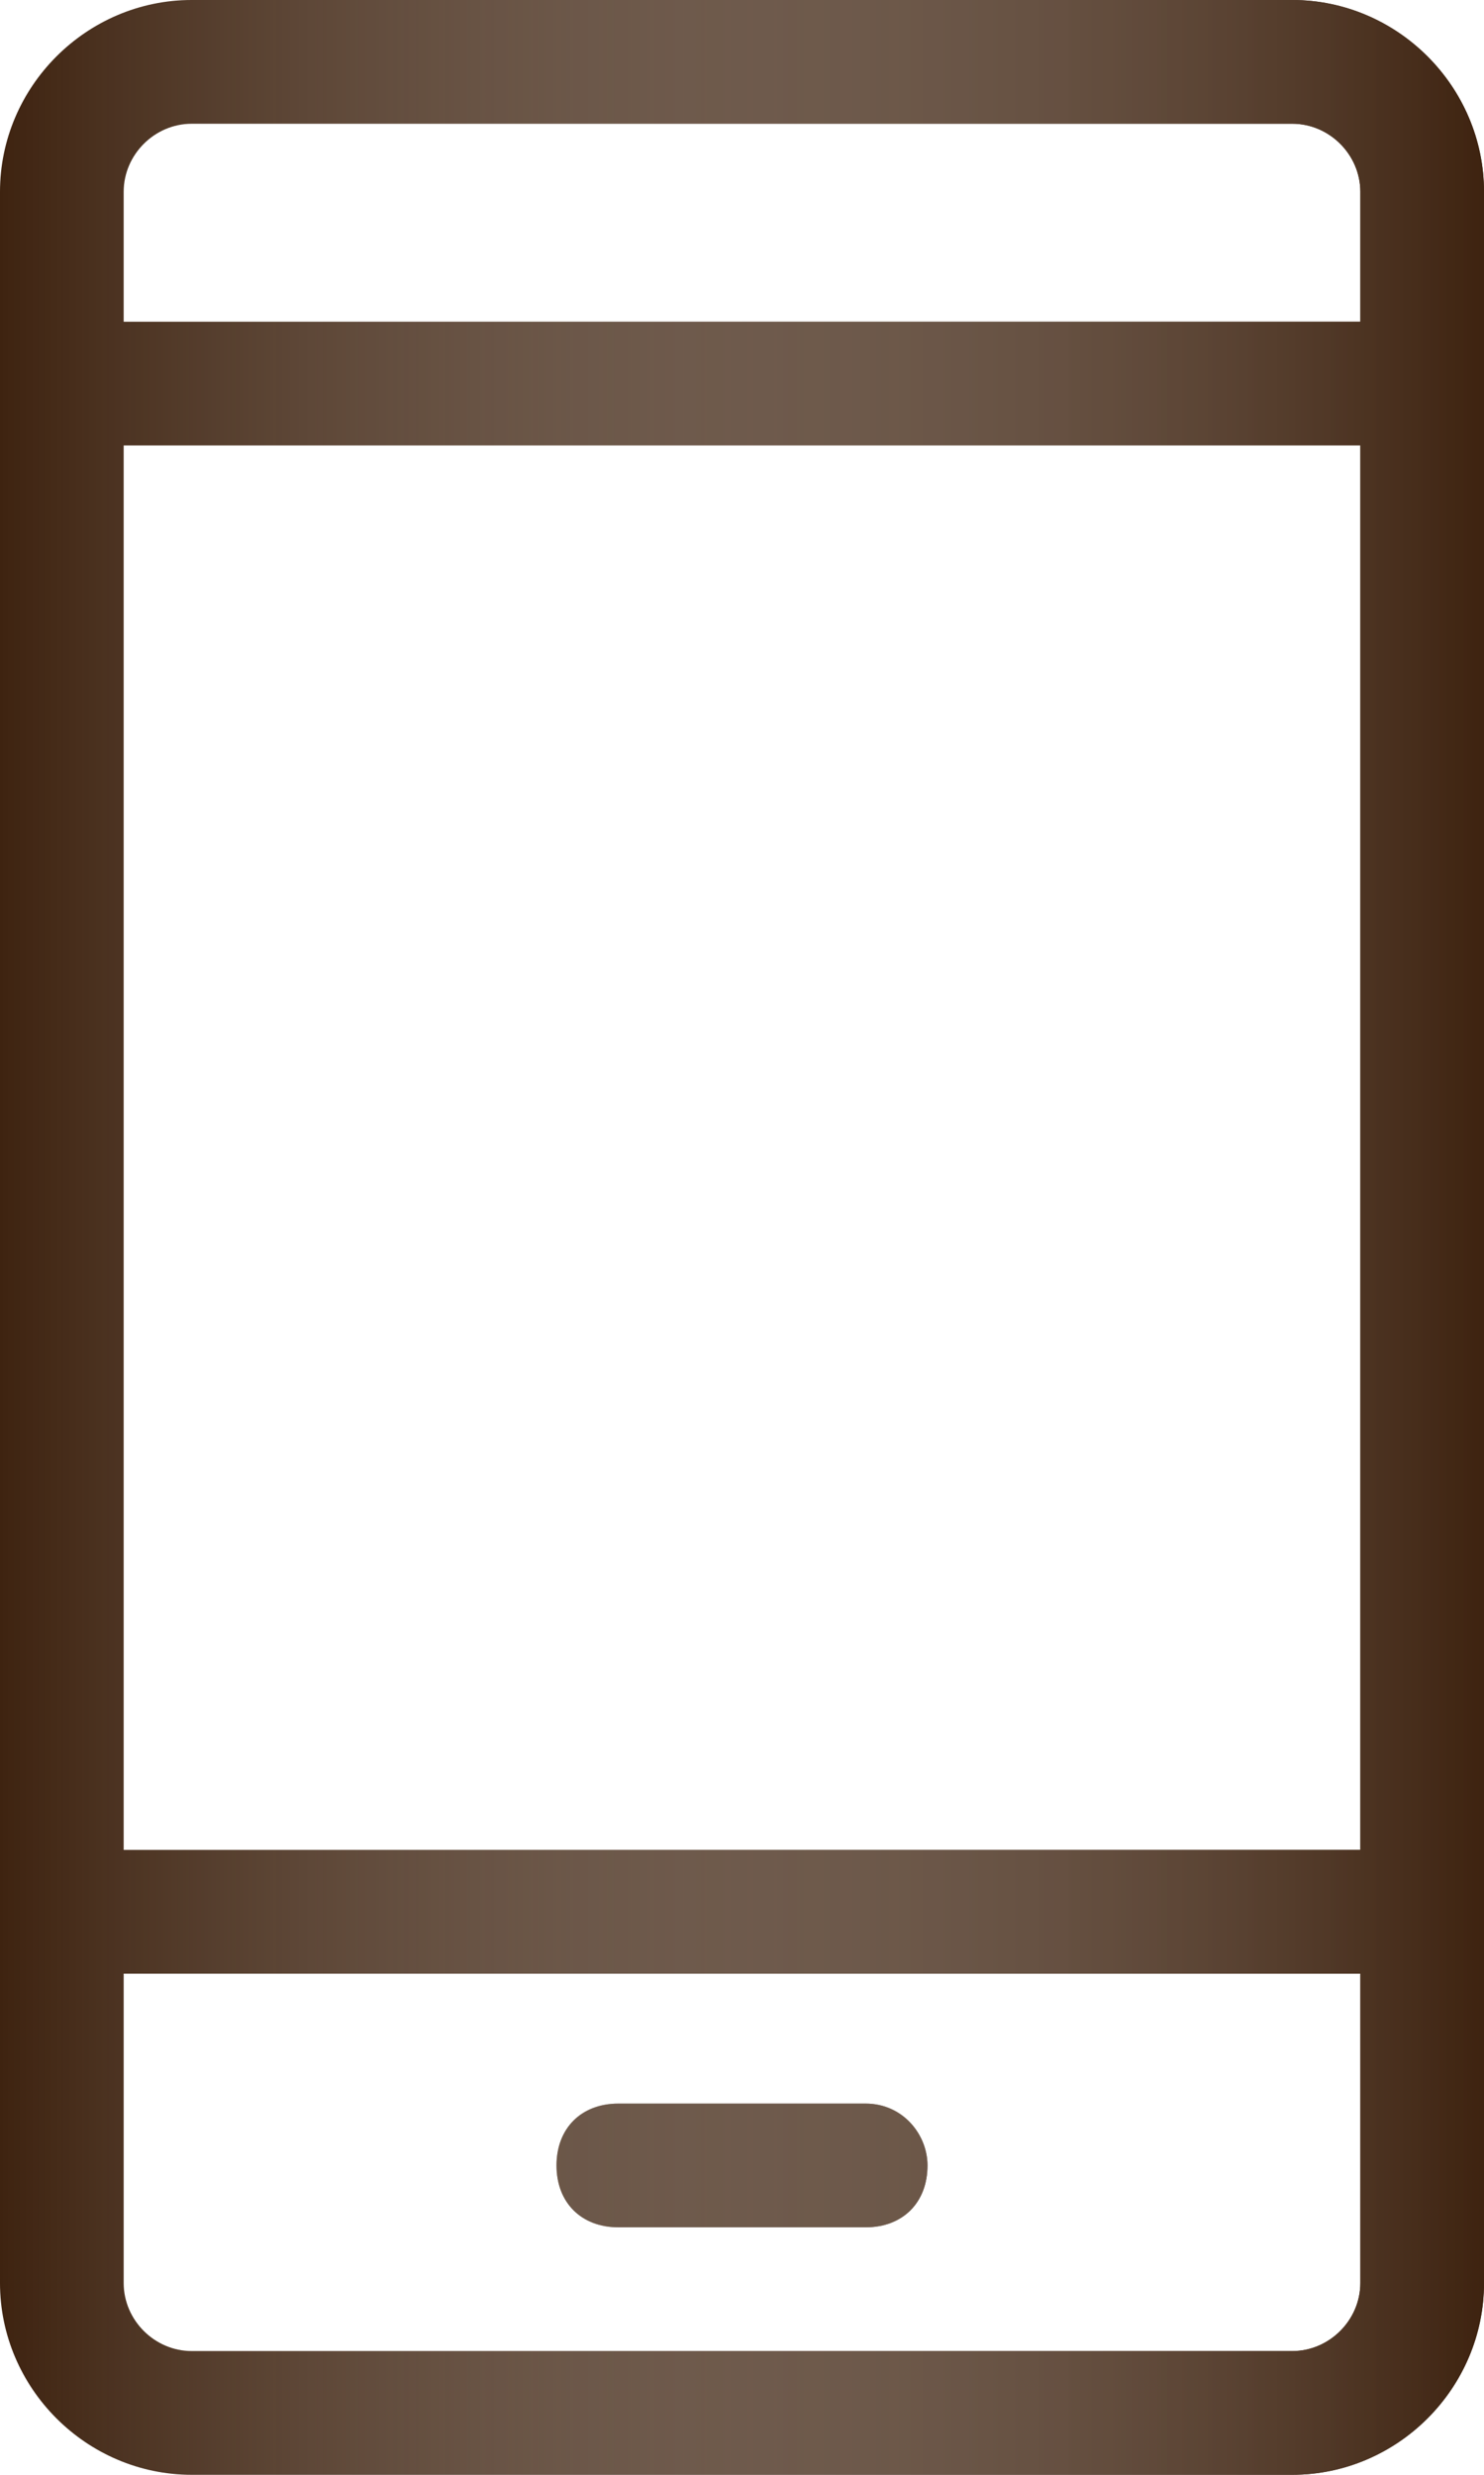
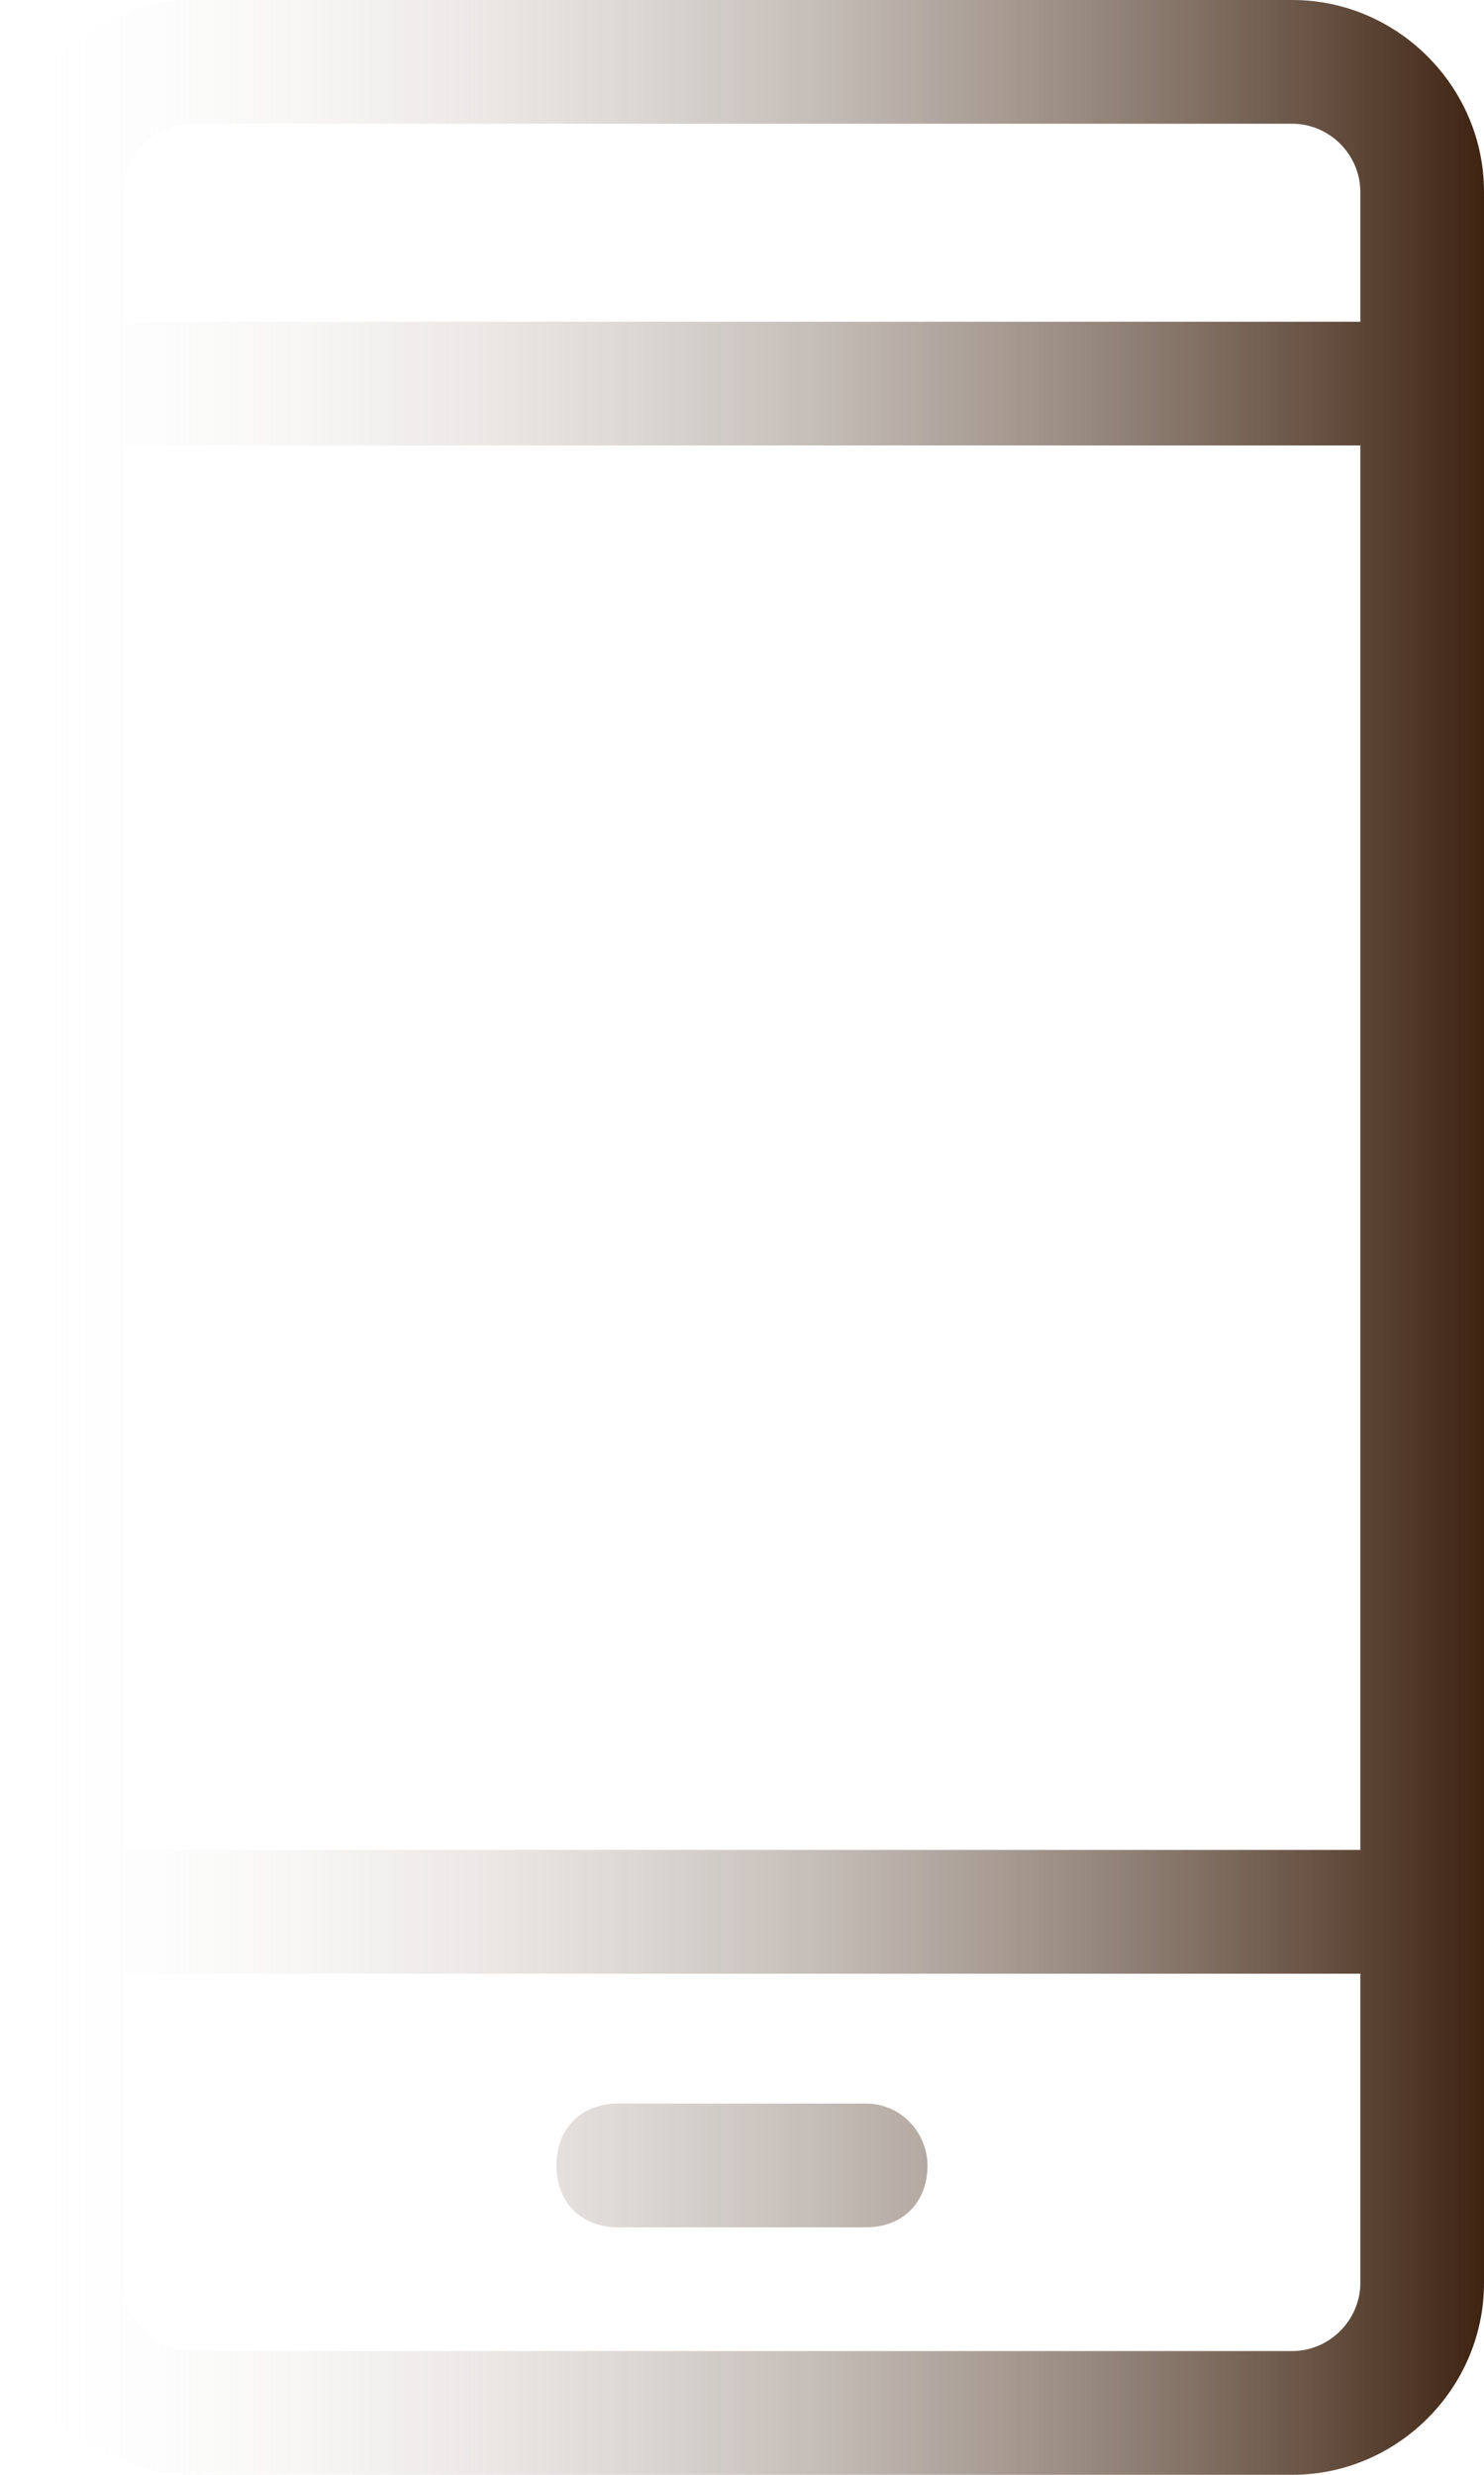
<svg xmlns="http://www.w3.org/2000/svg" version="1.1" id="Layer_1" x="0px" y="0px" viewBox="0 0 24 40" style="enable-background:new 0 0 24 40;" xml:space="preserve">
  <style type="text/css">
	.st0{fill:#3E2310;}
	.st1{fill:url(#_x39_jjca_00000051384143176107254430000002208375283959473582_);}
</style>
  <g transform="translate(-237 -7433)">
    <g>
-       <path id="_x39_jjca" class="st0" d="M257.9,7473h-17.8c-1.7,0-3.1-1.4-3.1-3.1v-33.8c0-1.7,1.4-3.1,3.1-3.1h17.8    c1.7,0,3.1,1.4,3.1,3.1v33.8C261,7471.6,259.6,7473,257.9,7473L257.9,7473z M239,7462.9h20v-22.7h-20V7462.9z M239,7436.1v2.1h20    v-2.1c0-0.6-0.5-1.1-1.1-1.1h-17.8C239.5,7435,239,7435.5,239,7436.1L239,7436.1z M240.1,7471h17.8c0.6,0,1.1-0.5,1.1-1.1v-5h-20    v5C239,7470.5,239.5,7471,240.1,7471z M252,7468c0,0.6-0.4,1-1,1c0,0,0,0,0,0h-4c-0.6,0-1-0.4-1-1c0,0,0,0,0,0c0-0.6,0.4-1,1-1h4    C251.6,7467,252,7467.5,252,7468z" />
-     </g>
+       </g>
  </g>
  <g transform="translate(-237 -7433)">
    <g>
      <linearGradient id="_x39_jjca_00000178192751349274640000000008756018244293418651_" gradientUnits="userSpaceOnUse" x1="237" y1="7453" x2="261" y2="7453">
        <stop offset="0" style="stop-color:#FFFFFF;stop-opacity:0" />
        <stop offset="1" style="stop-color:#3E2310" />
      </linearGradient>
      <path id="_x39_jjca_00000173123684211618412890000015016735185715457448_" style="fill:url(#_x39_jjca_00000178192751349274640000000008756018244293418651_);" d="    M257.9,7473h-17.8c-1.7,0-3.1-1.4-3.1-3.1v-33.8c0-1.7,1.4-3.1,3.1-3.1h17.8c1.7,0,3.1,1.4,3.1,3.1v33.8    C261,7471.6,259.6,7473,257.9,7473L257.9,7473z M239,7462.9h20v-22.7h-20V7462.9z M239,7436.1v2.1h20v-2.1c0-0.6-0.5-1.1-1.1-1.1    h-17.8C239.5,7435,239,7435.5,239,7436.1L239,7436.1z M240.1,7471h17.8c0.6,0,1.1-0.5,1.1-1.1v-5h-20v5    C239,7470.5,239.5,7471,240.1,7471z M252,7468c0,0.6-0.4,1-1,1c0,0,0,0,0,0h-4c-0.6,0-1-0.4-1-1c0,0,0,0,0,0c0-0.6,0.4-1,1-1h4    C251.6,7467,252,7467.5,252,7468z" />
    </g>
  </g>
</svg>